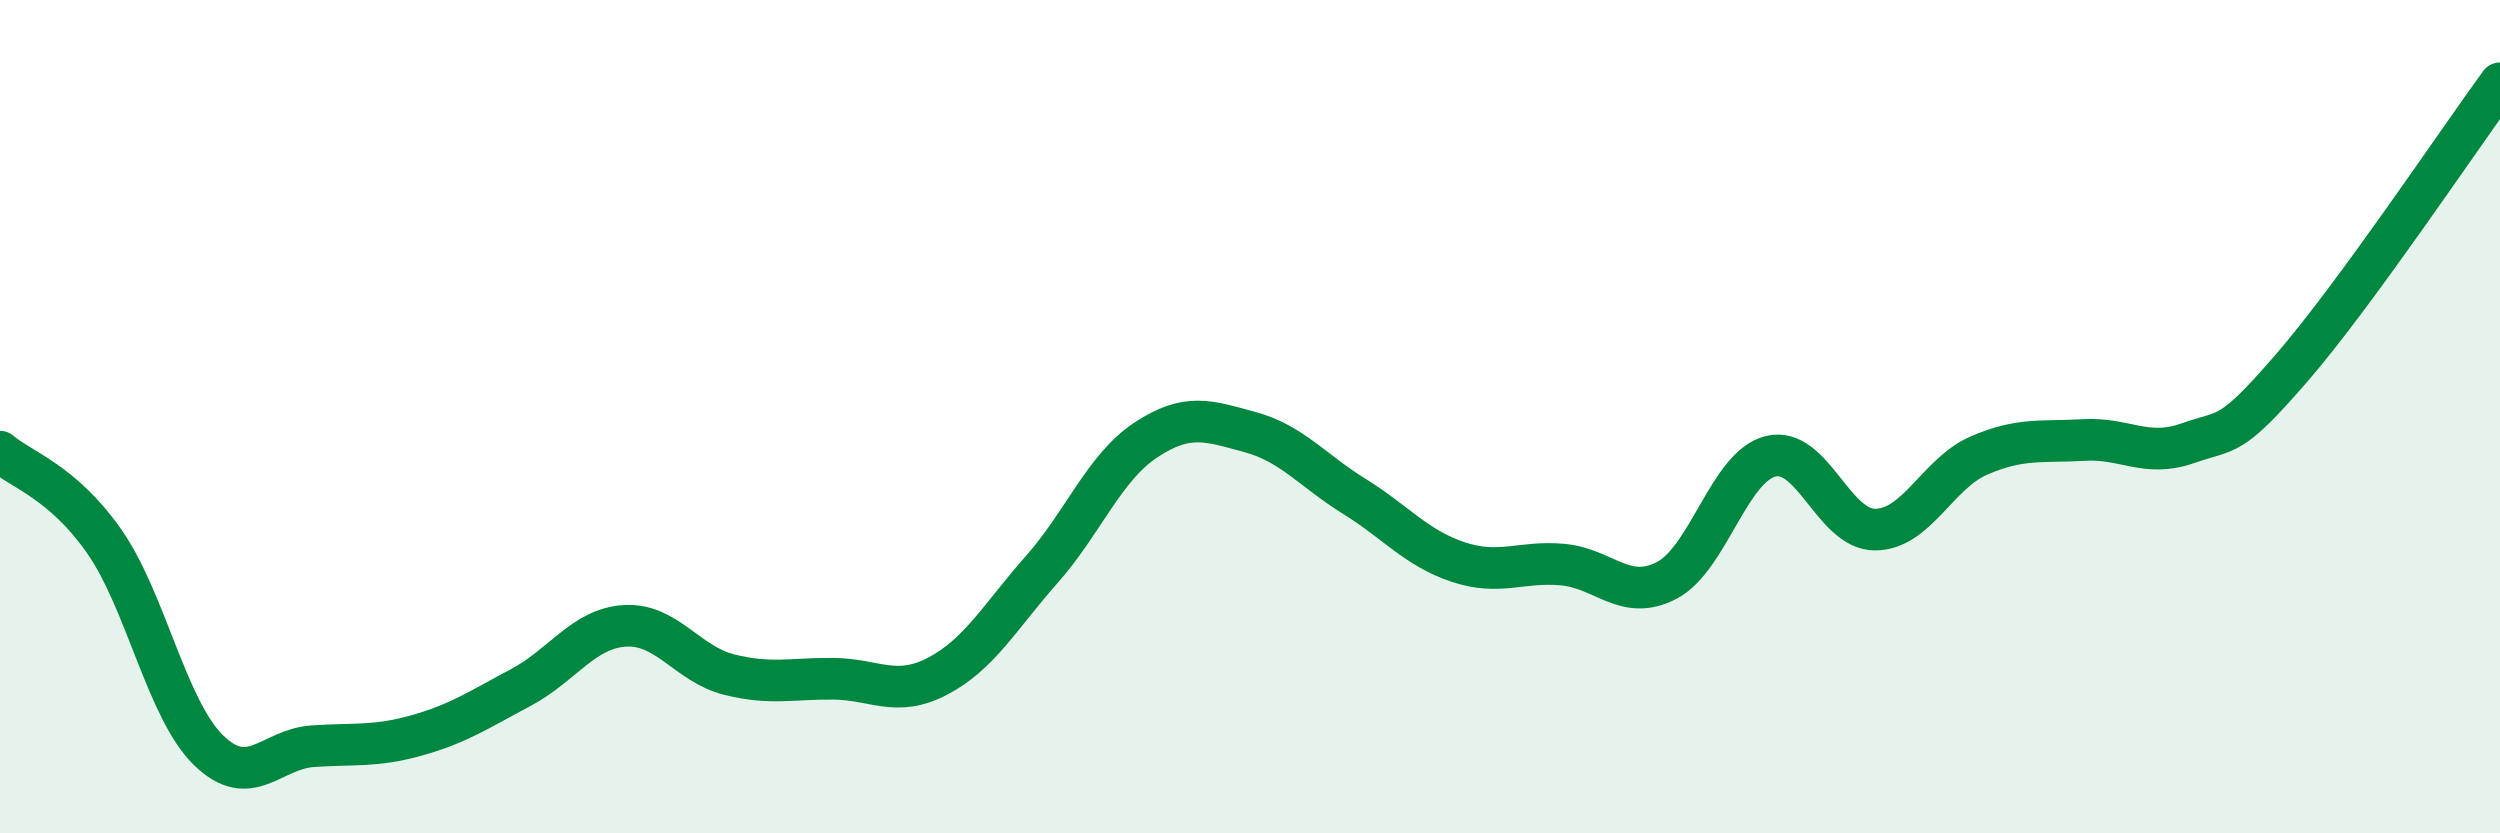
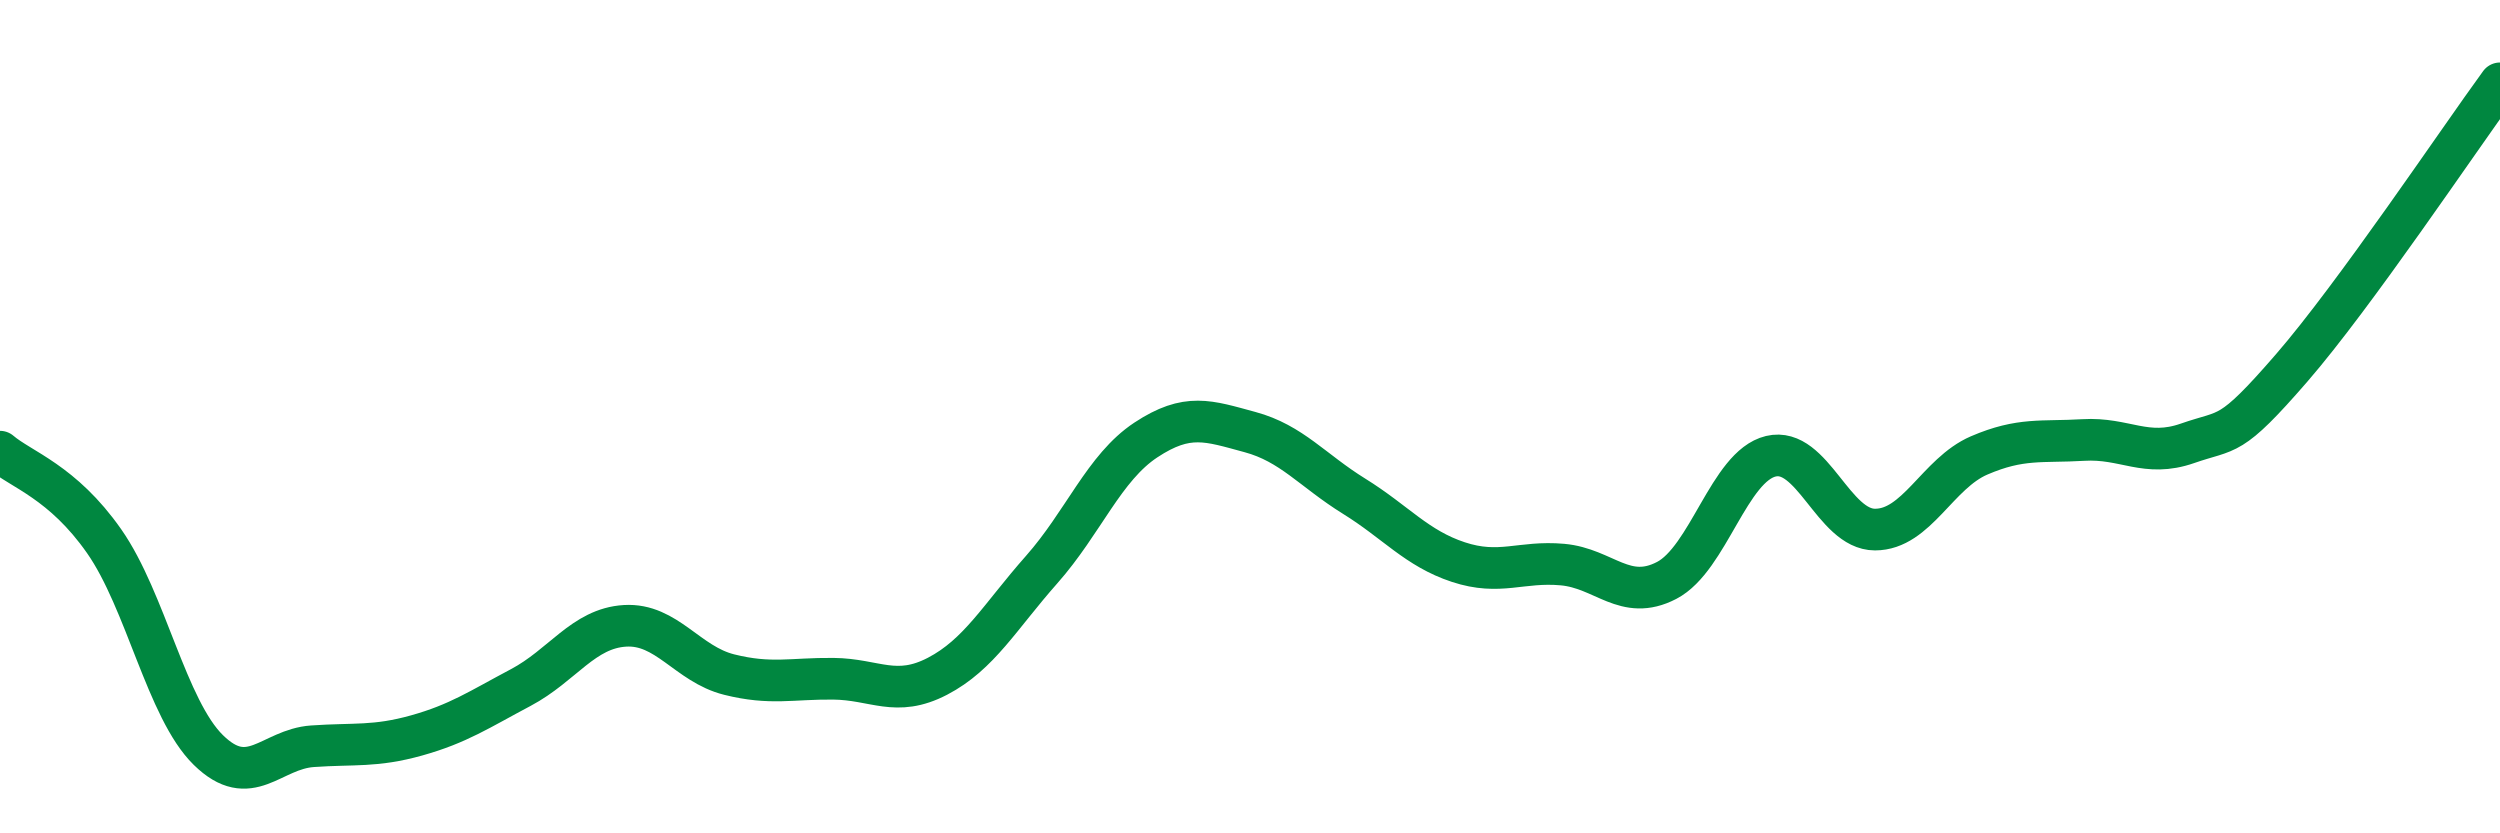
<svg xmlns="http://www.w3.org/2000/svg" width="60" height="20" viewBox="0 0 60 20">
-   <path d="M 0,10.84 C 0.5,11.27 1.5,11.56 2.5,12.99 C 3.5,14.42 4,17.02 5,18 C 6,18.98 6.5,17.98 7.5,17.91 C 8.5,17.84 9,17.93 10,17.65 C 11,17.37 11.5,17.03 12.5,16.5 C 13.5,15.97 14,15.08 15,15.02 C 16,14.96 16.5,15.94 17.5,16.19 C 18.5,16.44 19,16.28 20,16.29 C 21,16.3 21.5,16.75 22.5,16.23 C 23.5,15.71 24,14.8 25,13.67 C 26,12.54 26.5,11.22 27.5,10.56 C 28.5,9.9 29,10.1 30,10.37 C 31,10.64 31.5,11.29 32.5,11.91 C 33.5,12.53 34,13.16 35,13.49 C 36,13.82 36.5,13.46 37.5,13.55 C 38.5,13.64 39,14.45 40,13.93 C 41,13.41 41.5,11.19 42.5,10.95 C 43.5,10.71 44,12.71 45,12.71 C 46,12.71 46.5,11.36 47.5,10.93 C 48.5,10.5 49,10.62 50,10.56 C 51,10.5 51.5,10.99 52.5,10.64 C 53.5,10.29 53.5,10.56 55,8.83 C 56.5,7.1 59,3.37 60,2L60 20L0 20Z" fill="#008740" opacity="0.1" stroke-linecap="round" stroke-linejoin="round" />
  <path d="M 0,10.84 C 0.5,11.27 1.5,11.56 2.5,12.99 C 3.5,14.42 4,17.02 5,18 C 6,18.98 6.5,17.98 7.5,17.91 C 8.5,17.84 9,17.93 10,17.65 C 11,17.37 11.5,17.03 12.5,16.5 C 13.5,15.97 14,15.08 15,15.02 C 16,14.96 16.5,15.94 17.5,16.19 C 18.5,16.44 19,16.28 20,16.29 C 21,16.3 21.5,16.75 22.5,16.23 C 23.5,15.71 24,14.8 25,13.67 C 26,12.54 26.5,11.22 27.5,10.56 C 28.5,9.9 29,10.1 30,10.37 C 31,10.64 31.5,11.29 32.5,11.91 C 33.5,12.53 34,13.16 35,13.49 C 36,13.82 36.5,13.46 37.5,13.55 C 38.5,13.64 39,14.45 40,13.93 C 41,13.41 41.5,11.19 42.5,10.95 C 43.5,10.71 44,12.71 45,12.71 C 46,12.71 46.5,11.36 47.5,10.93 C 48.5,10.5 49,10.62 50,10.56 C 51,10.5 51.5,10.99 52.5,10.64 C 53.5,10.29 53.5,10.56 55,8.83 C 56.5,7.1 59,3.37 60,2" stroke="#008740" stroke-width="1" fill="none" stroke-linecap="round" stroke-linejoin="round" />
</svg>